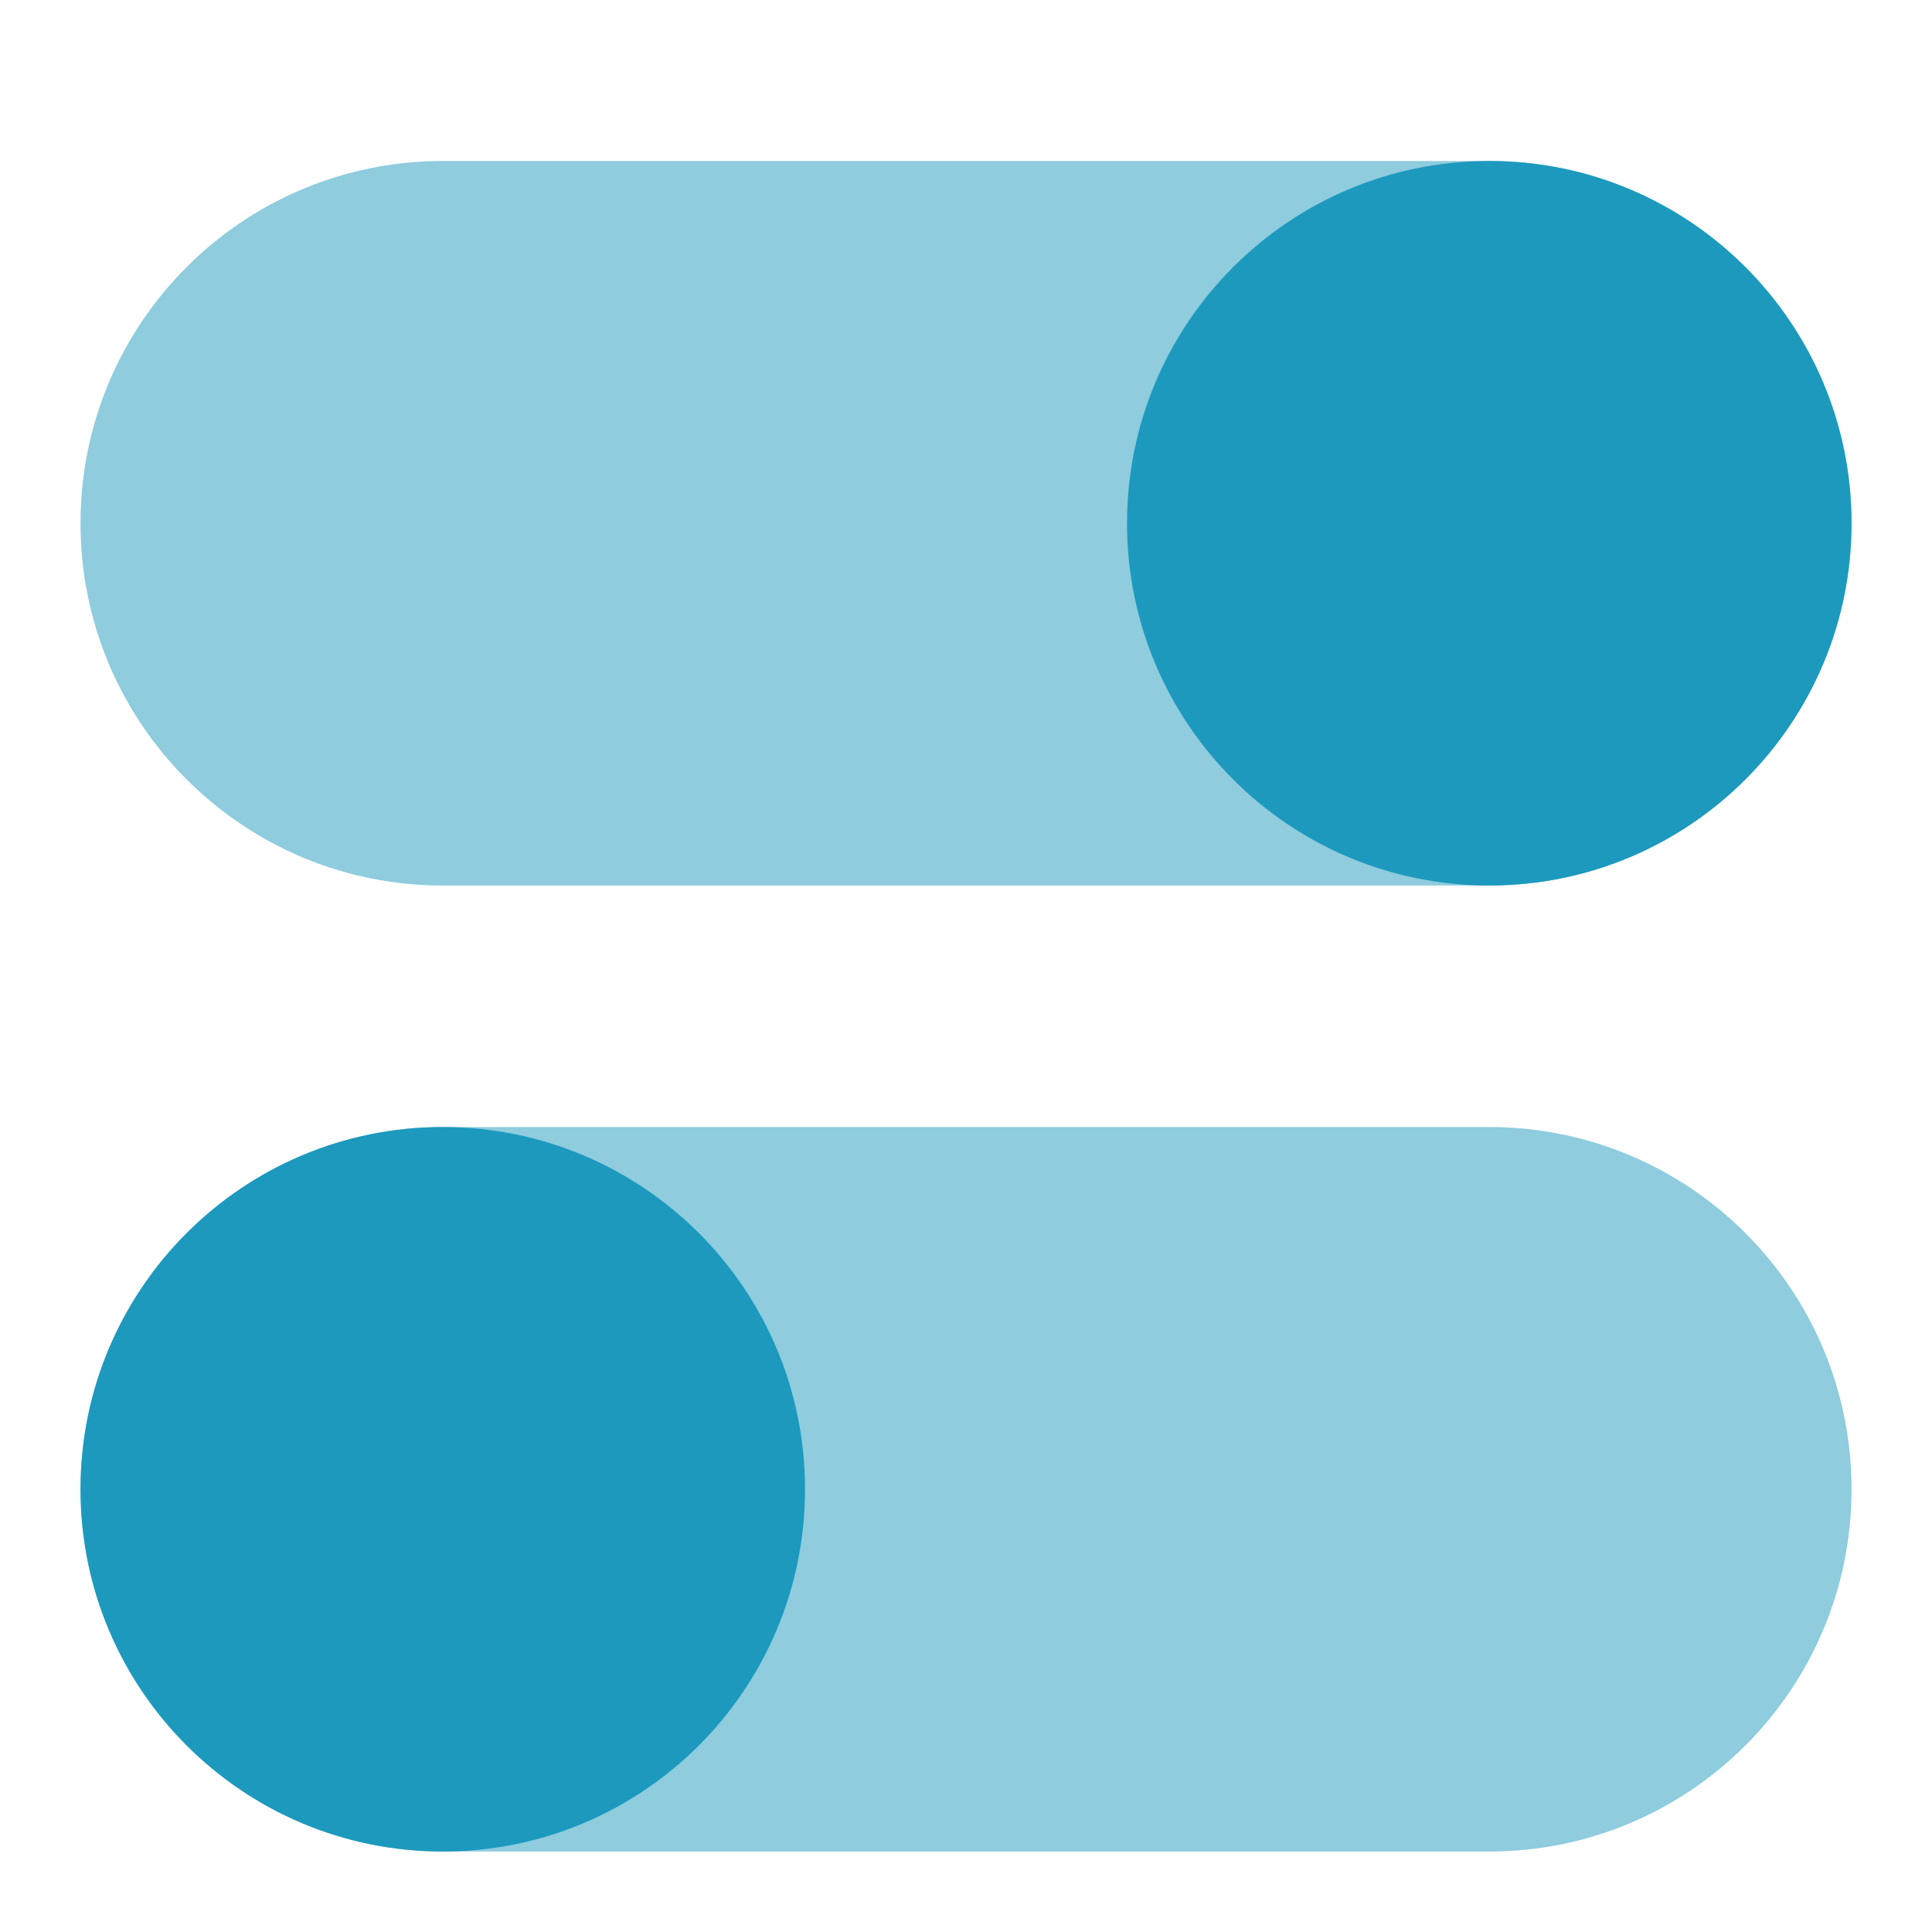
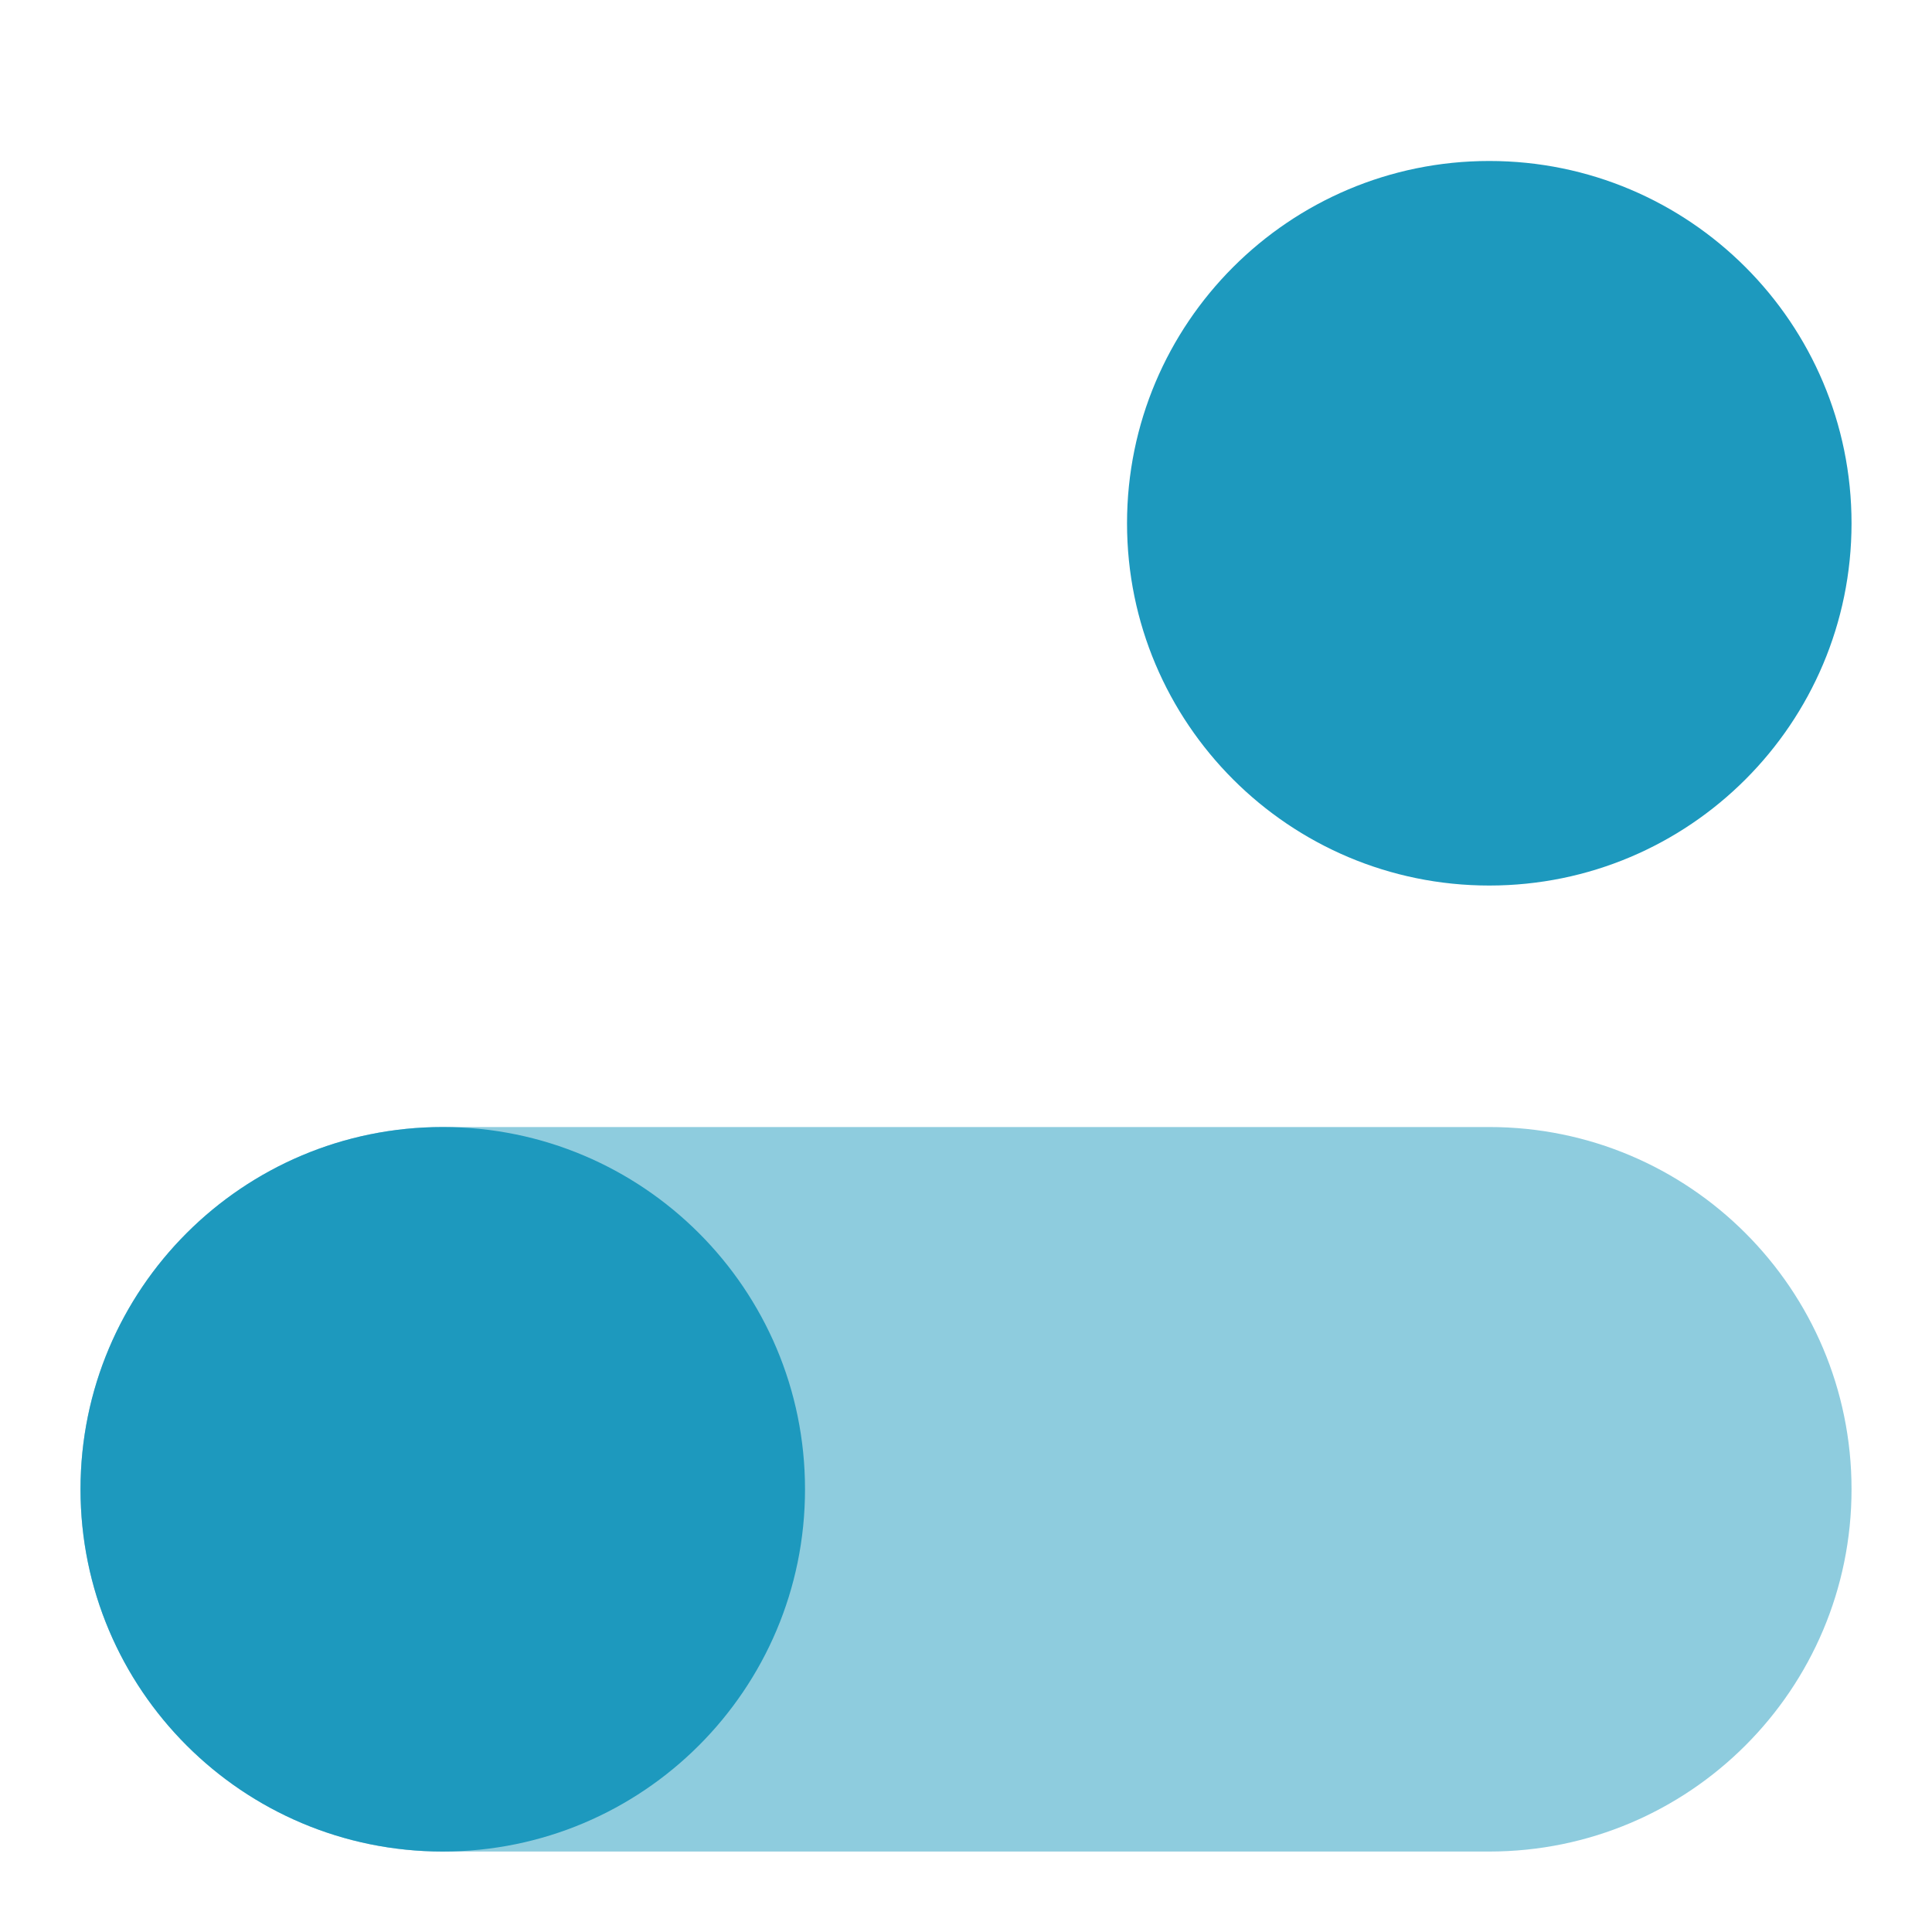
<svg xmlns="http://www.w3.org/2000/svg" width="40" height="40" viewBox="0 0 40 40" fill="none">
  <g opacity="0.5">
-     <path d="M1.667 10.834C1.667 6.691 5.025 3.333 9.167 3.333H30.834C34.976 3.333 38.334 6.691 38.334 10.834C38.334 14.976 34.976 18.334 30.834 18.334H9.167C5.025 18.334 1.667 14.976 1.667 10.834Z" fill="#1D99BE" />
    <path d="M1.667 30.834C1.667 26.691 5.025 23.334 9.167 23.334H30.834C34.976 23.334 38.334 26.691 38.334 30.834C38.334 34.976 34.976 38.334 30.834 38.334H9.167C5.025 38.334 1.667 34.976 1.667 30.834Z" fill="#1D99BE" />
  </g>
-   <path d="M38.334 10.834C38.334 14.976 34.976 18.334 30.834 18.334C26.692 18.334 23.334 14.976 23.334 10.834C23.334 6.691 26.692 3.333 30.834 3.333C34.976 3.333 38.334 6.691 38.334 10.834Z" fill="#1D99BE" />
+   <path d="M38.334 10.834C38.334 14.976 34.976 18.334 30.834 18.334C26.692 18.334 23.334 14.976 23.334 10.834C23.334 6.691 26.692 3.333 30.834 3.333C34.976 3.333 38.334 6.691 38.334 10.834" fill="#1D99BE" />
  <path d="M16.667 30.834C16.667 34.976 13.309 38.334 9.167 38.334C5.025 38.334 1.667 34.976 1.667 30.834C1.667 26.691 5.025 23.334 9.167 23.334C13.309 23.334 16.667 26.691 16.667 30.834Z" fill="#1D99BE" />
</svg>